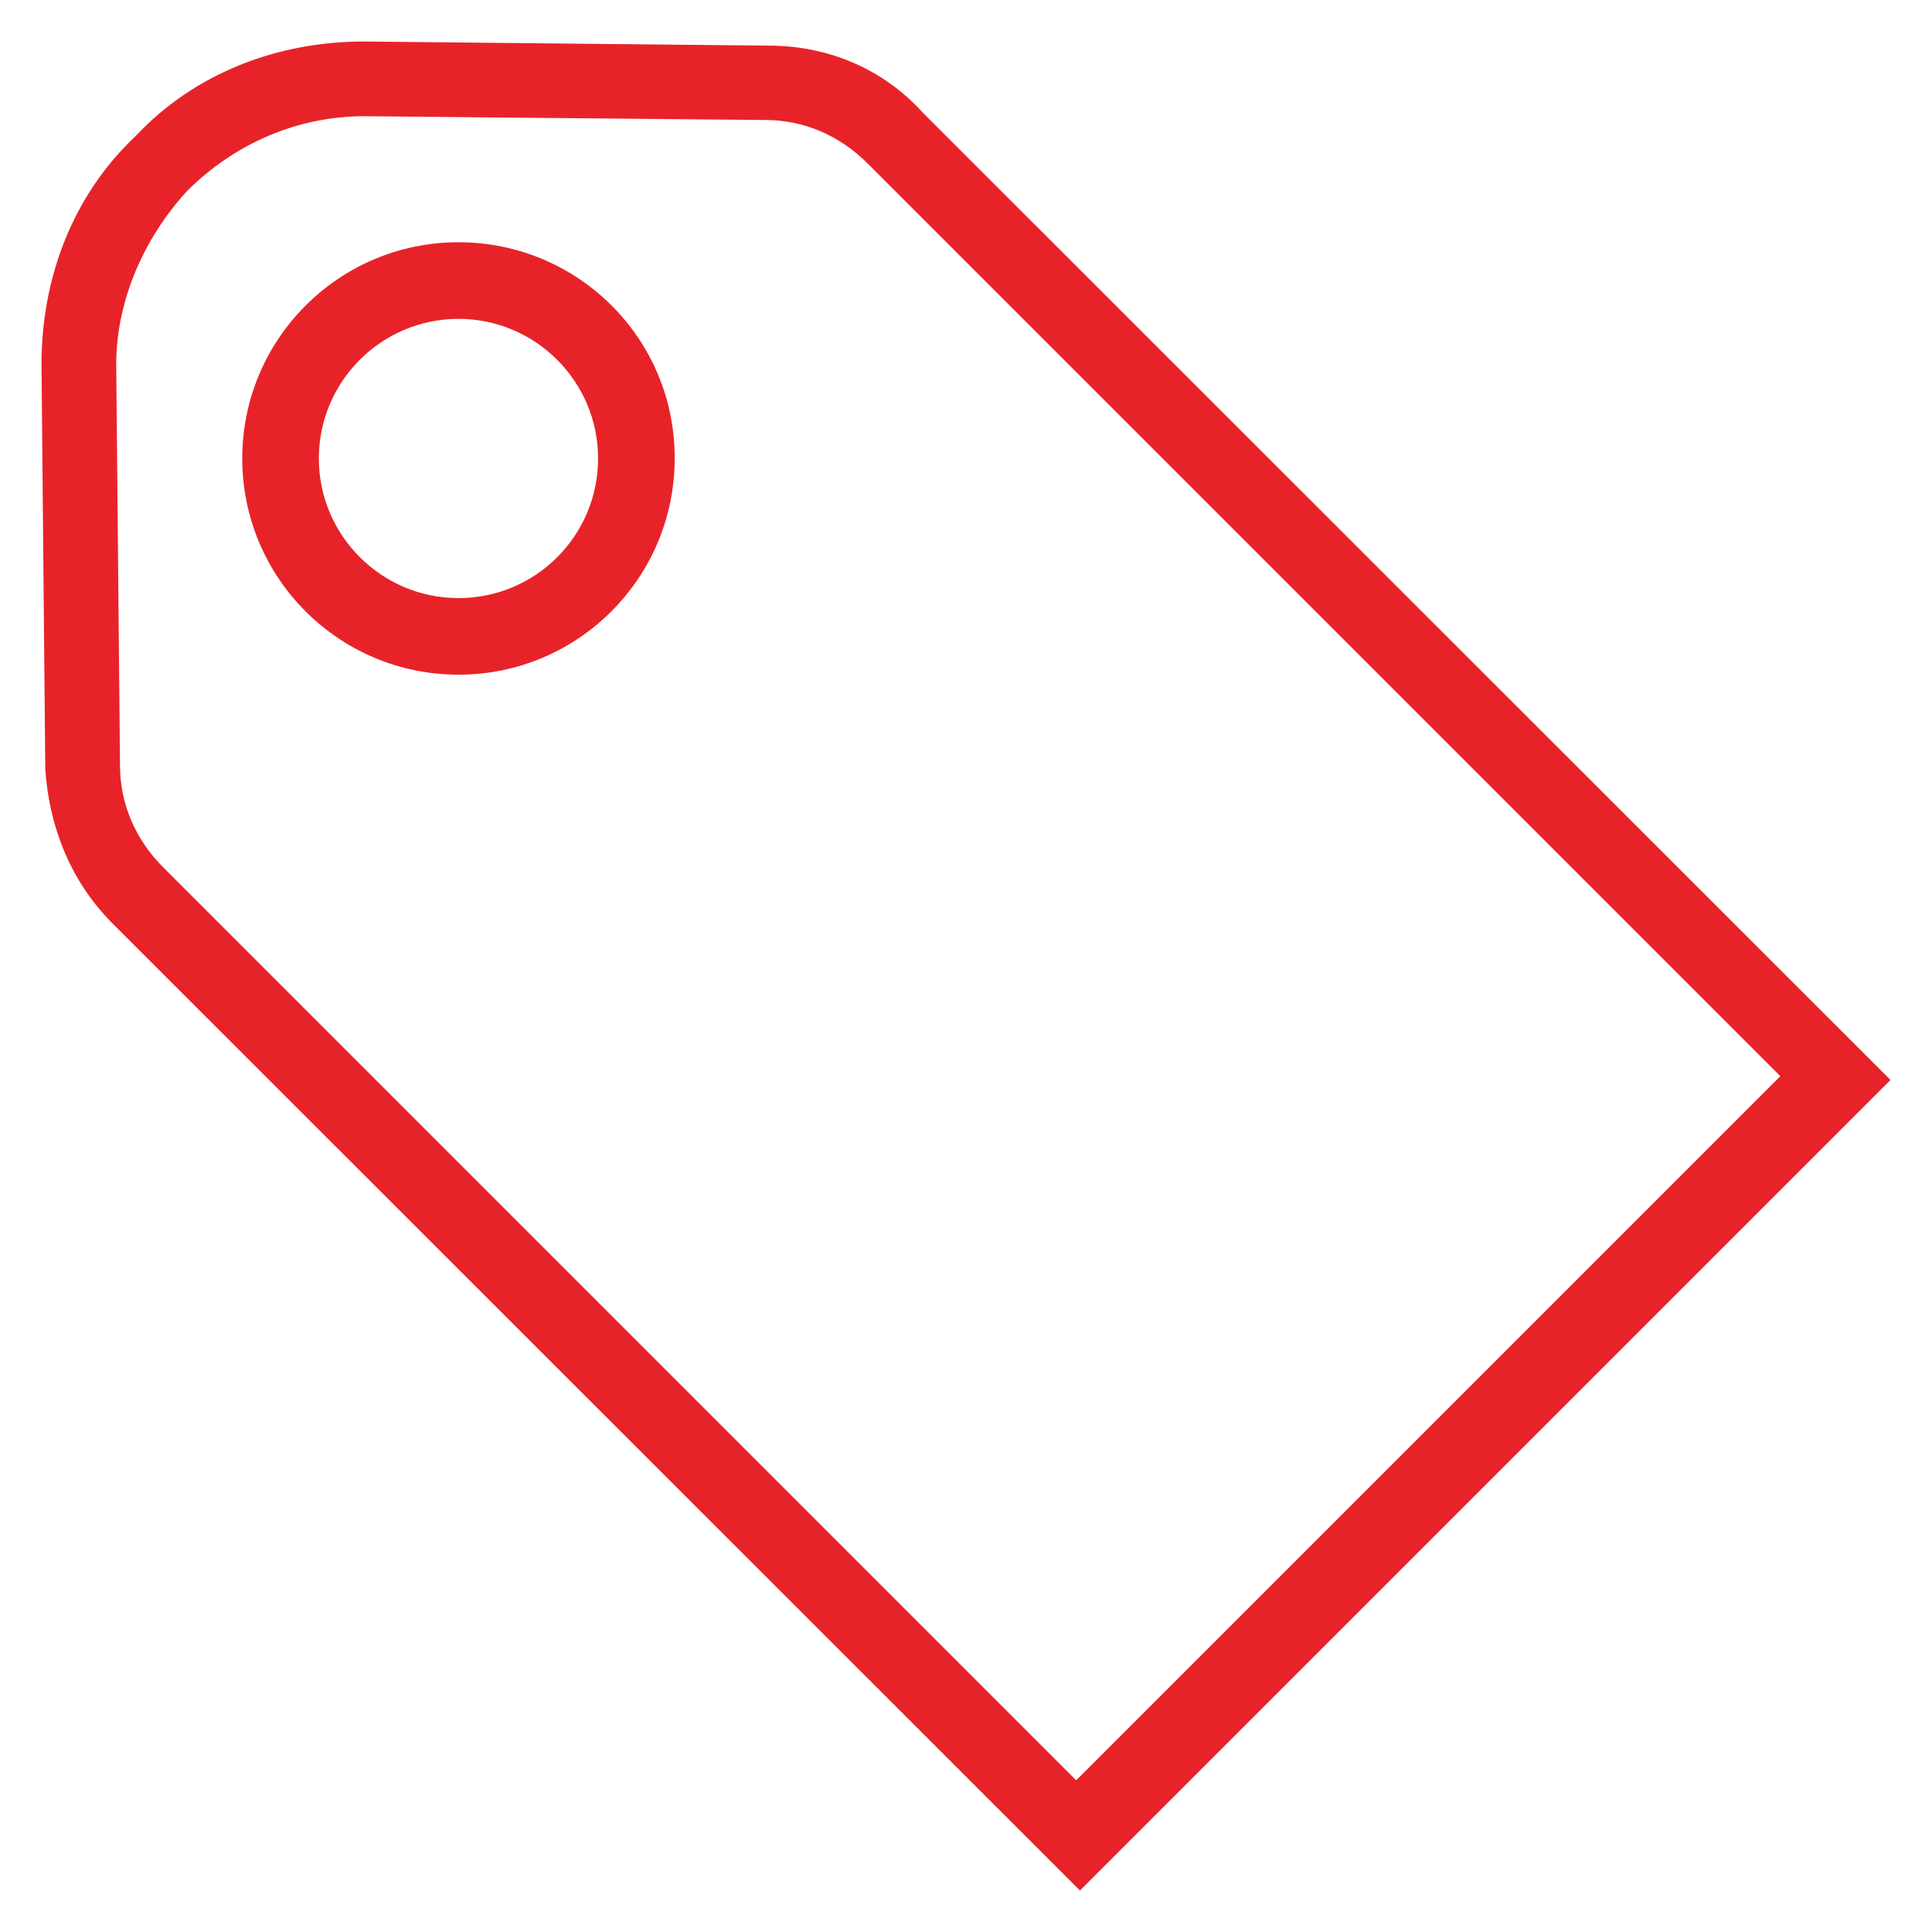
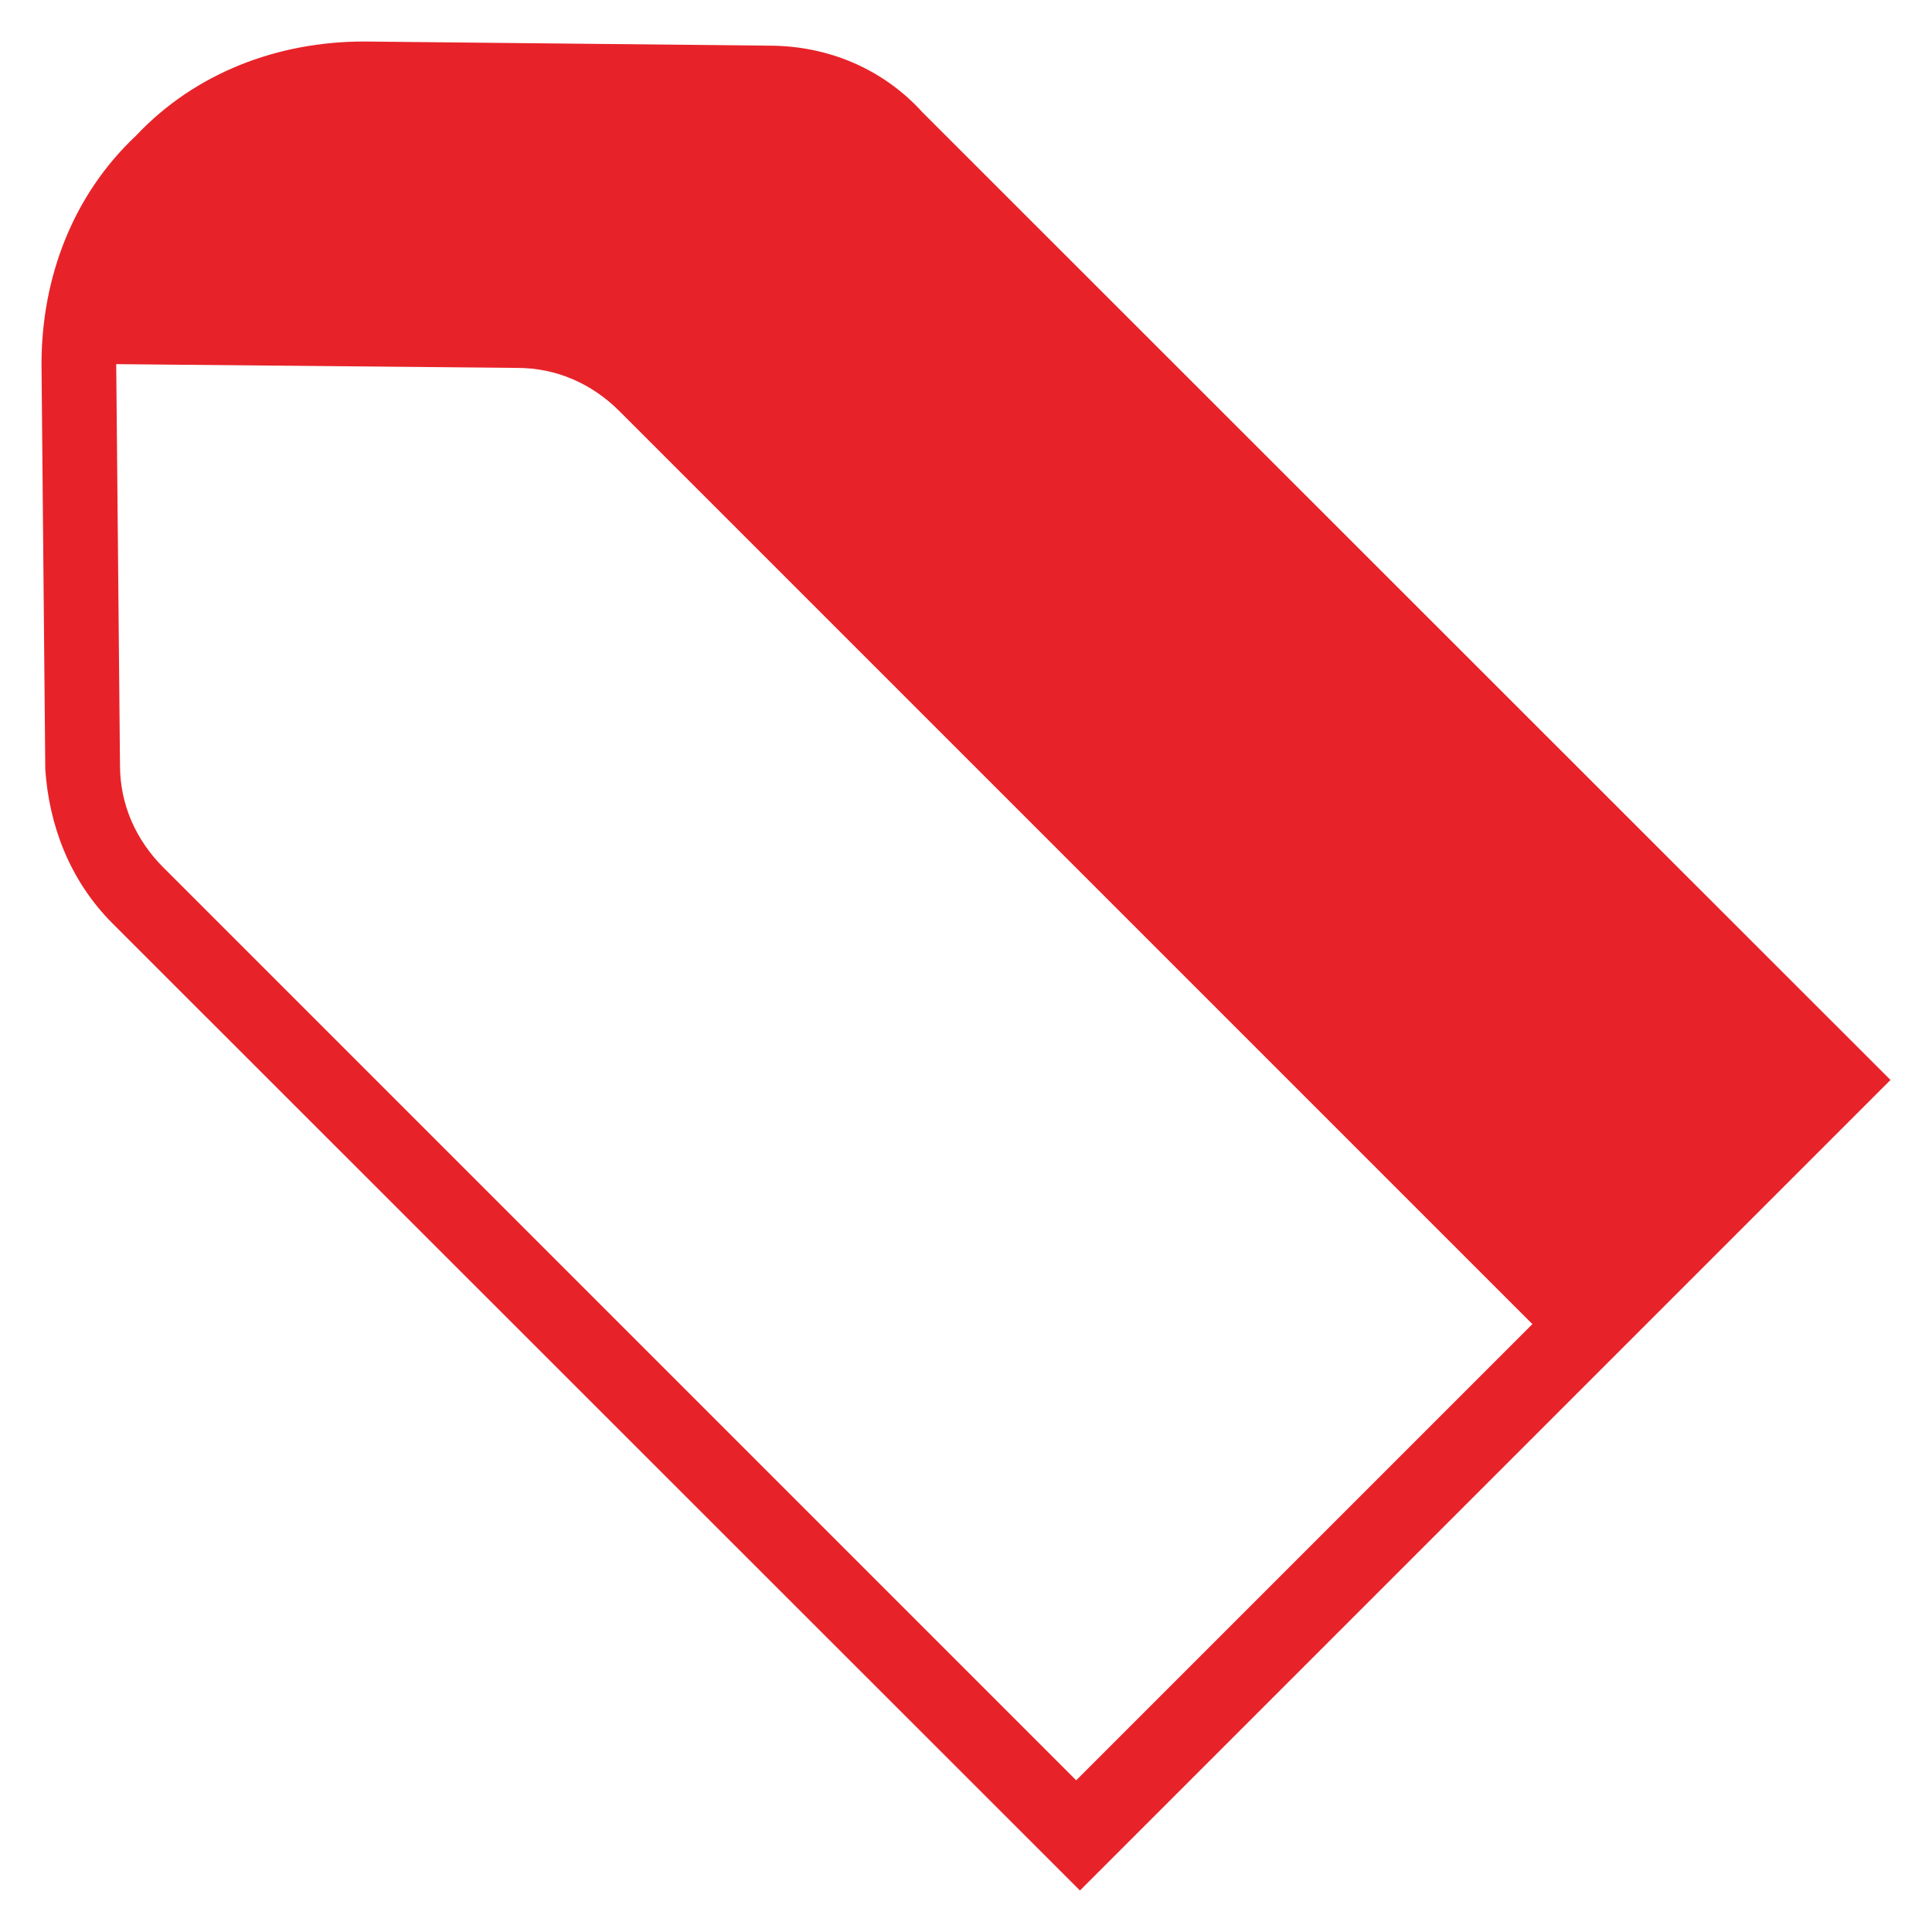
<svg xmlns="http://www.w3.org/2000/svg" t="1753261254488" class="icon" viewBox="0 0 1024 1024" version="1.1" p-id="40407" width="48" height="48">
-   <path d="M243 128.4c-63.4 0-114.6 51.4-114.6 114.6 0 63.4 51.4 114.6 114.6 114.6 63.4 0 114.6-51.4 114.6-114.6 0.2-63.4-51.2-114.6-114.6-114.6z m0 188.6c-40.8 0-74-33.2-74-74s33.2-74 74-74 74 33.2 74 74-33 74-74 74z" p-id="40408" fill="#E72329" />
-   <path d="M489 59.6c-20.8-23-50-35.4-81.4-35.4L193 22C147.2 22 103.4 38.6 72 72 38.6 103.4 22 147.2 22 193l2 214.8c2 29.2 12.6 58.4 35.4 81.4L572.4 1002 1002 572.4 489 59.6z m81.4 884L86.6 459.8c-14.6-14.6-23-33.4-23-54.2l-2-212.6c0-33.4 14.6-66.8 37.6-91.8 25-25 58.4-39.6 93.8-39.6l212.6 2c20.8 0 39.6 8.4 54.2 23l483.8 483.8-373.2 373.2z" p-id="40409" fill="#E72329" />
+   <path d="M489 59.6c-20.8-23-50-35.4-81.4-35.4L193 22C147.2 22 103.4 38.6 72 72 38.6 103.4 22 147.2 22 193l2 214.8c2 29.2 12.6 58.4 35.4 81.4L572.4 1002 1002 572.4 489 59.6z m81.4 884L86.6 459.8c-14.6-14.6-23-33.4-23-54.2l-2-212.6l212.6 2c20.8 0 39.6 8.4 54.2 23l483.8 483.8-373.2 373.2z" p-id="40409" fill="#E72329" />
</svg>